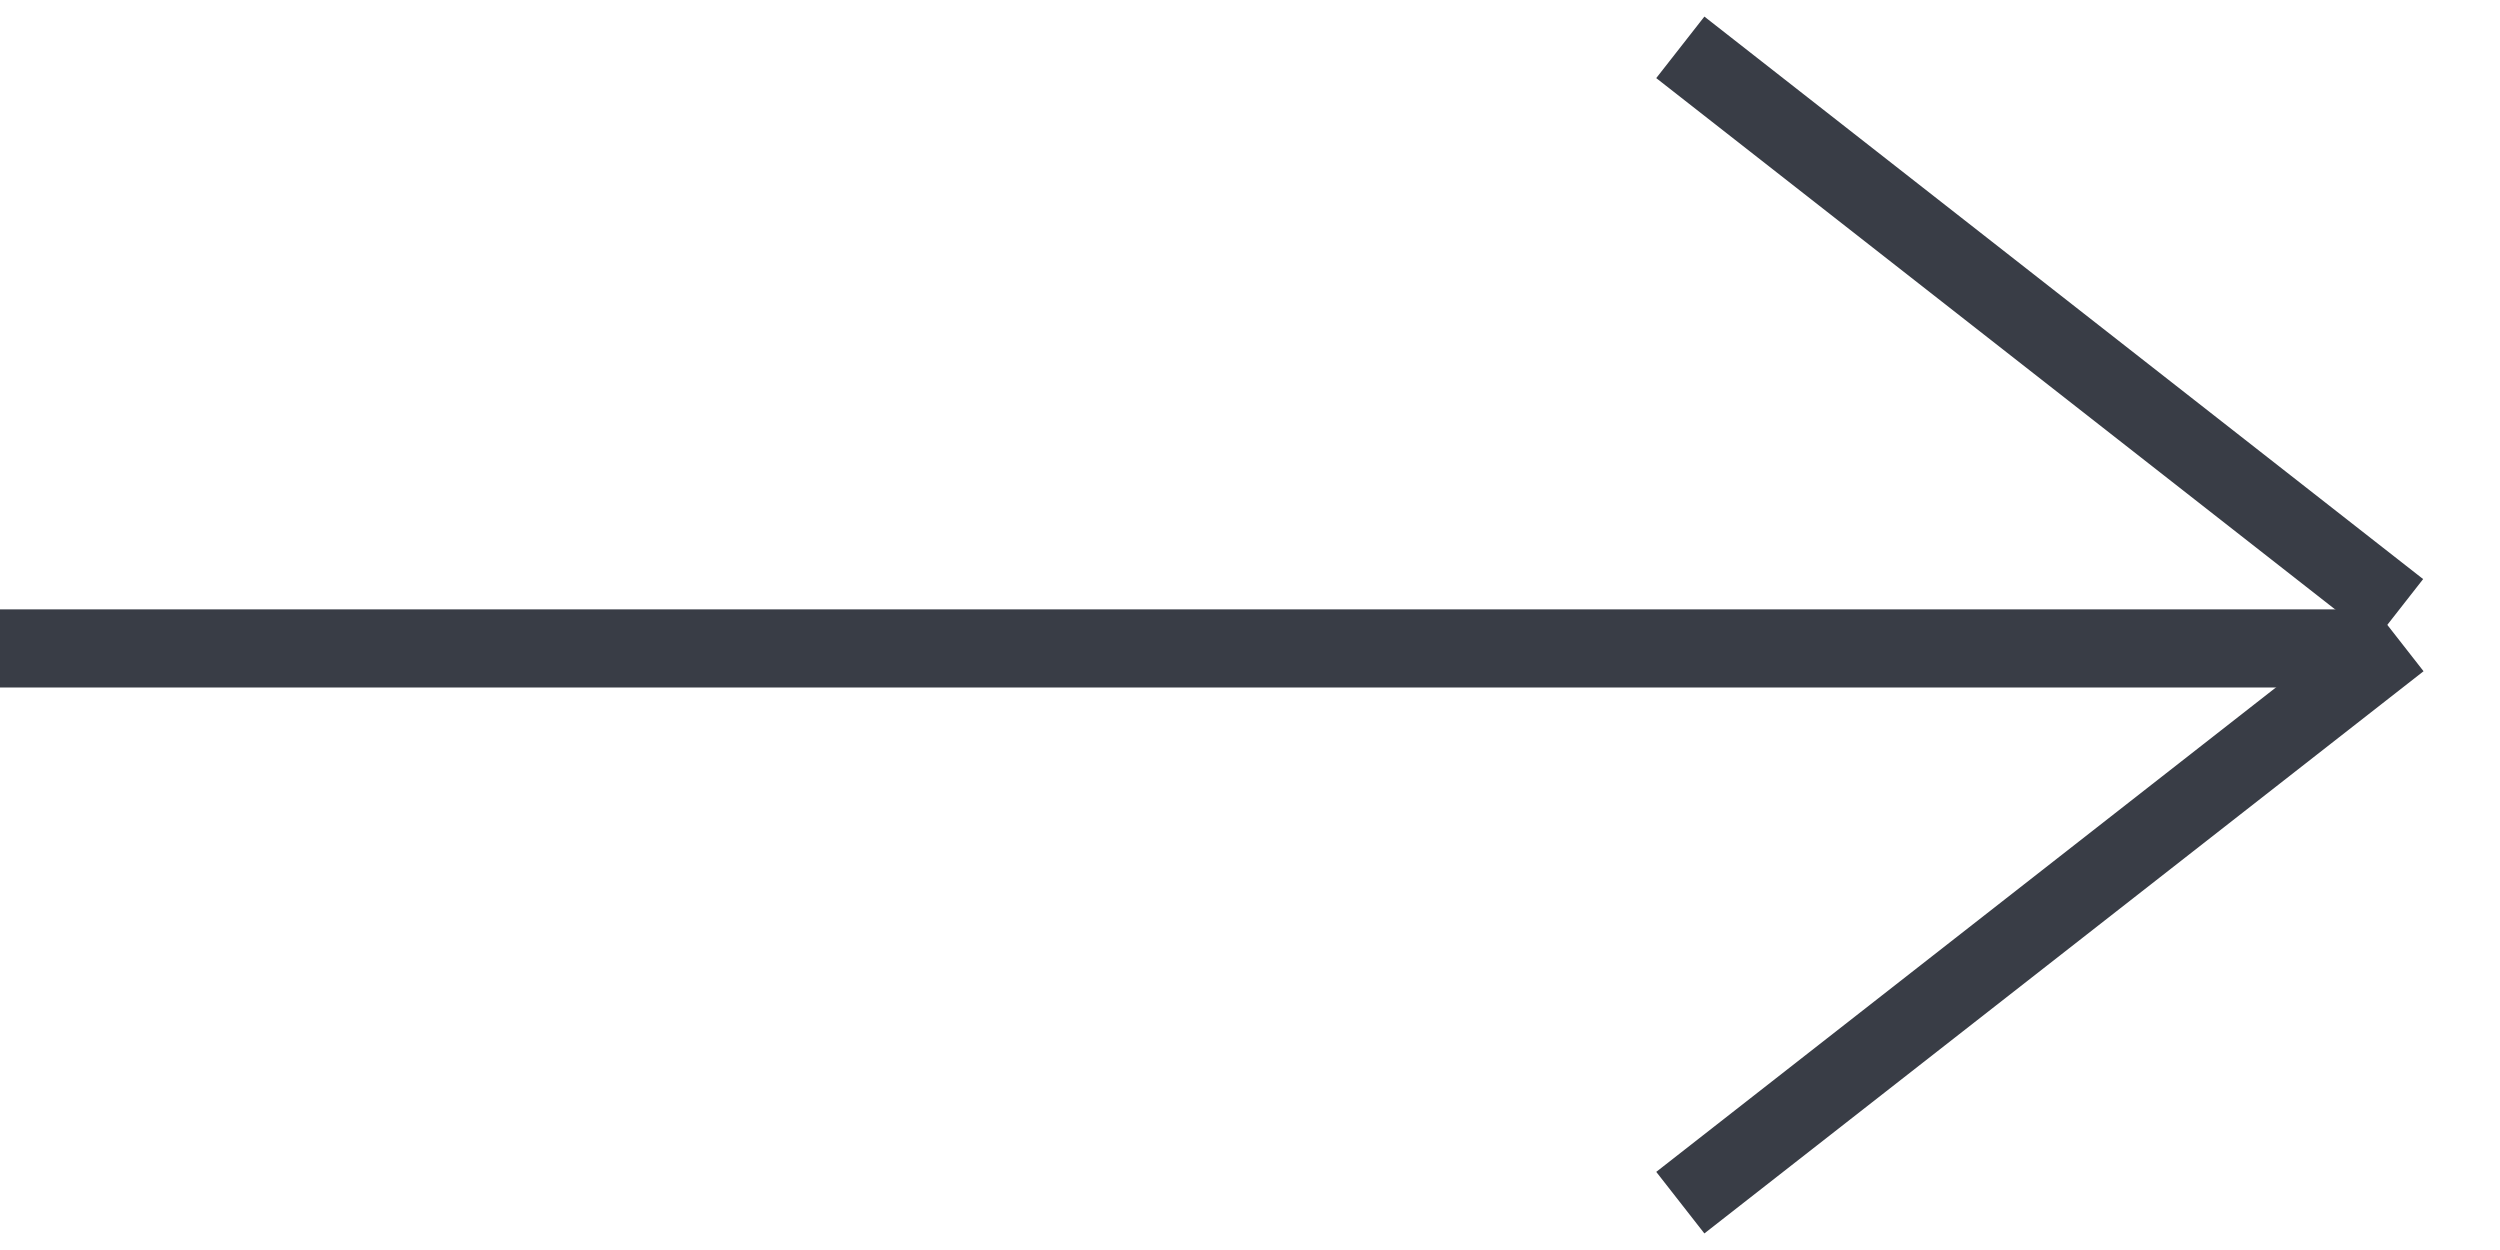
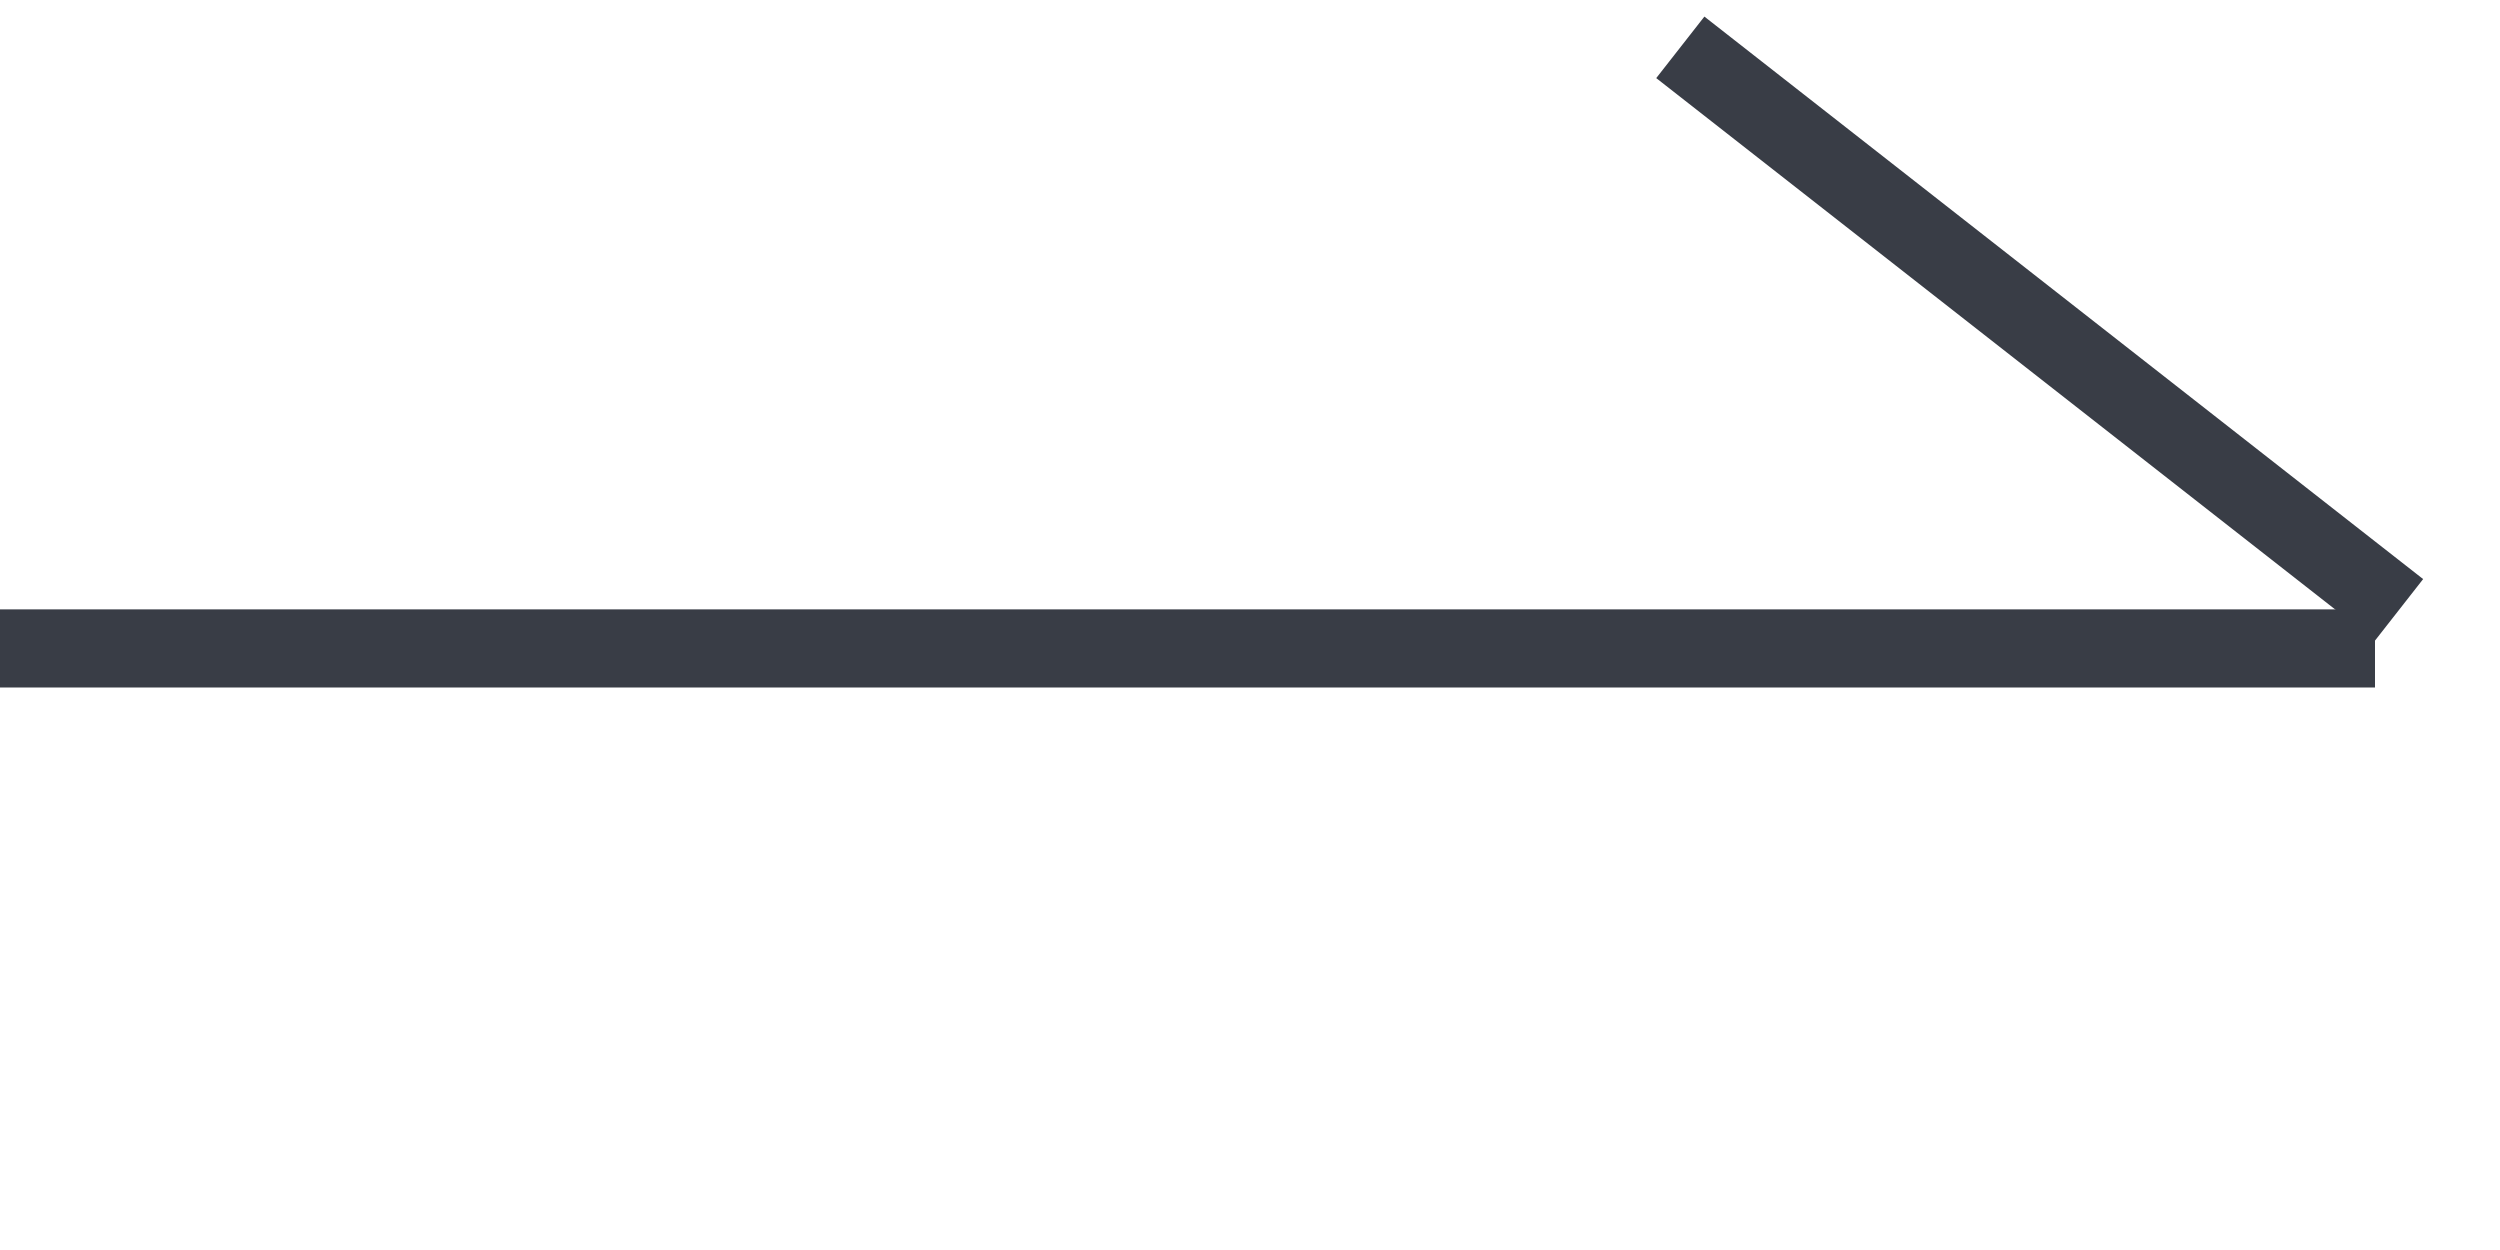
<svg xmlns="http://www.w3.org/2000/svg" width="32" height="16" viewBox="0 0 32 16" fill="none">
  <line y1="-0.5" x2="30.4" y2="-0.5" transform="matrix(1 0 0 -1 0 7.8)" stroke="#393D46" />
  <line x1="21.508" y1="0.606" x2="30.708" y2="7.806" stroke="#393D46" />
-   <line y1="-0.5" x2="11.682" y2="-0.5" transform="matrix(0.788 -0.616 -0.616 -0.788 21.2 15)" stroke="#393D46" />
</svg>